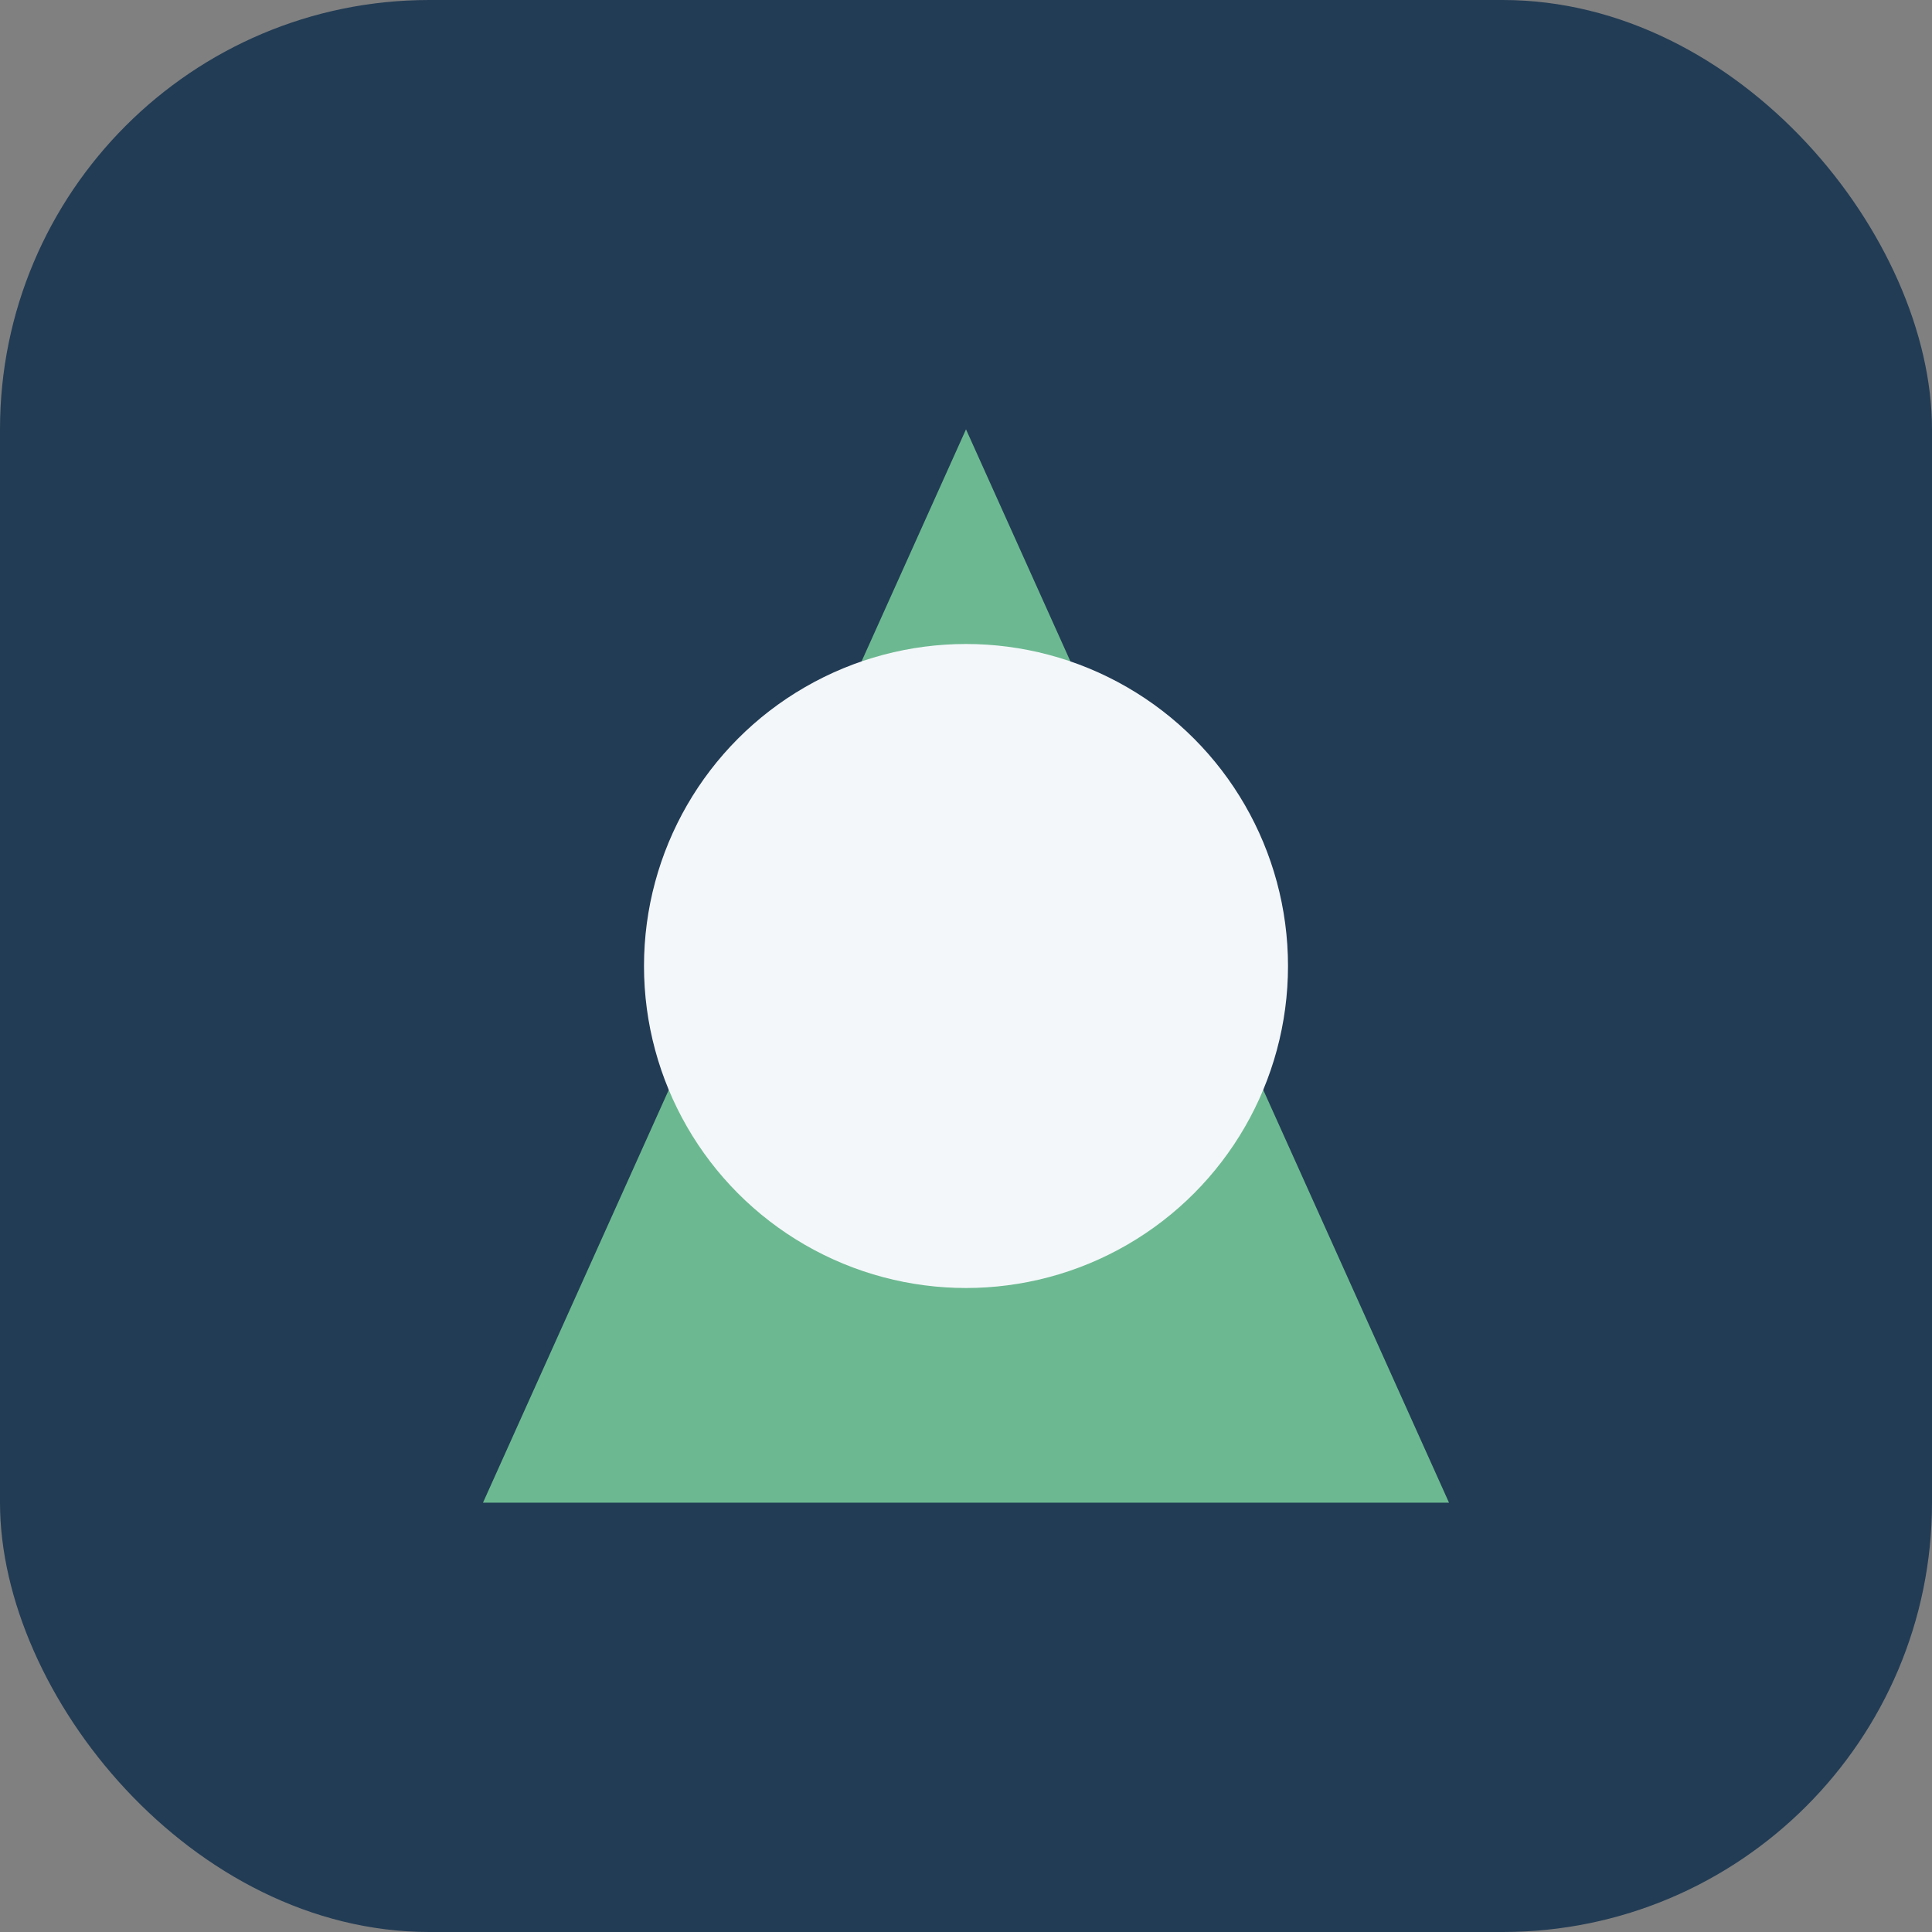
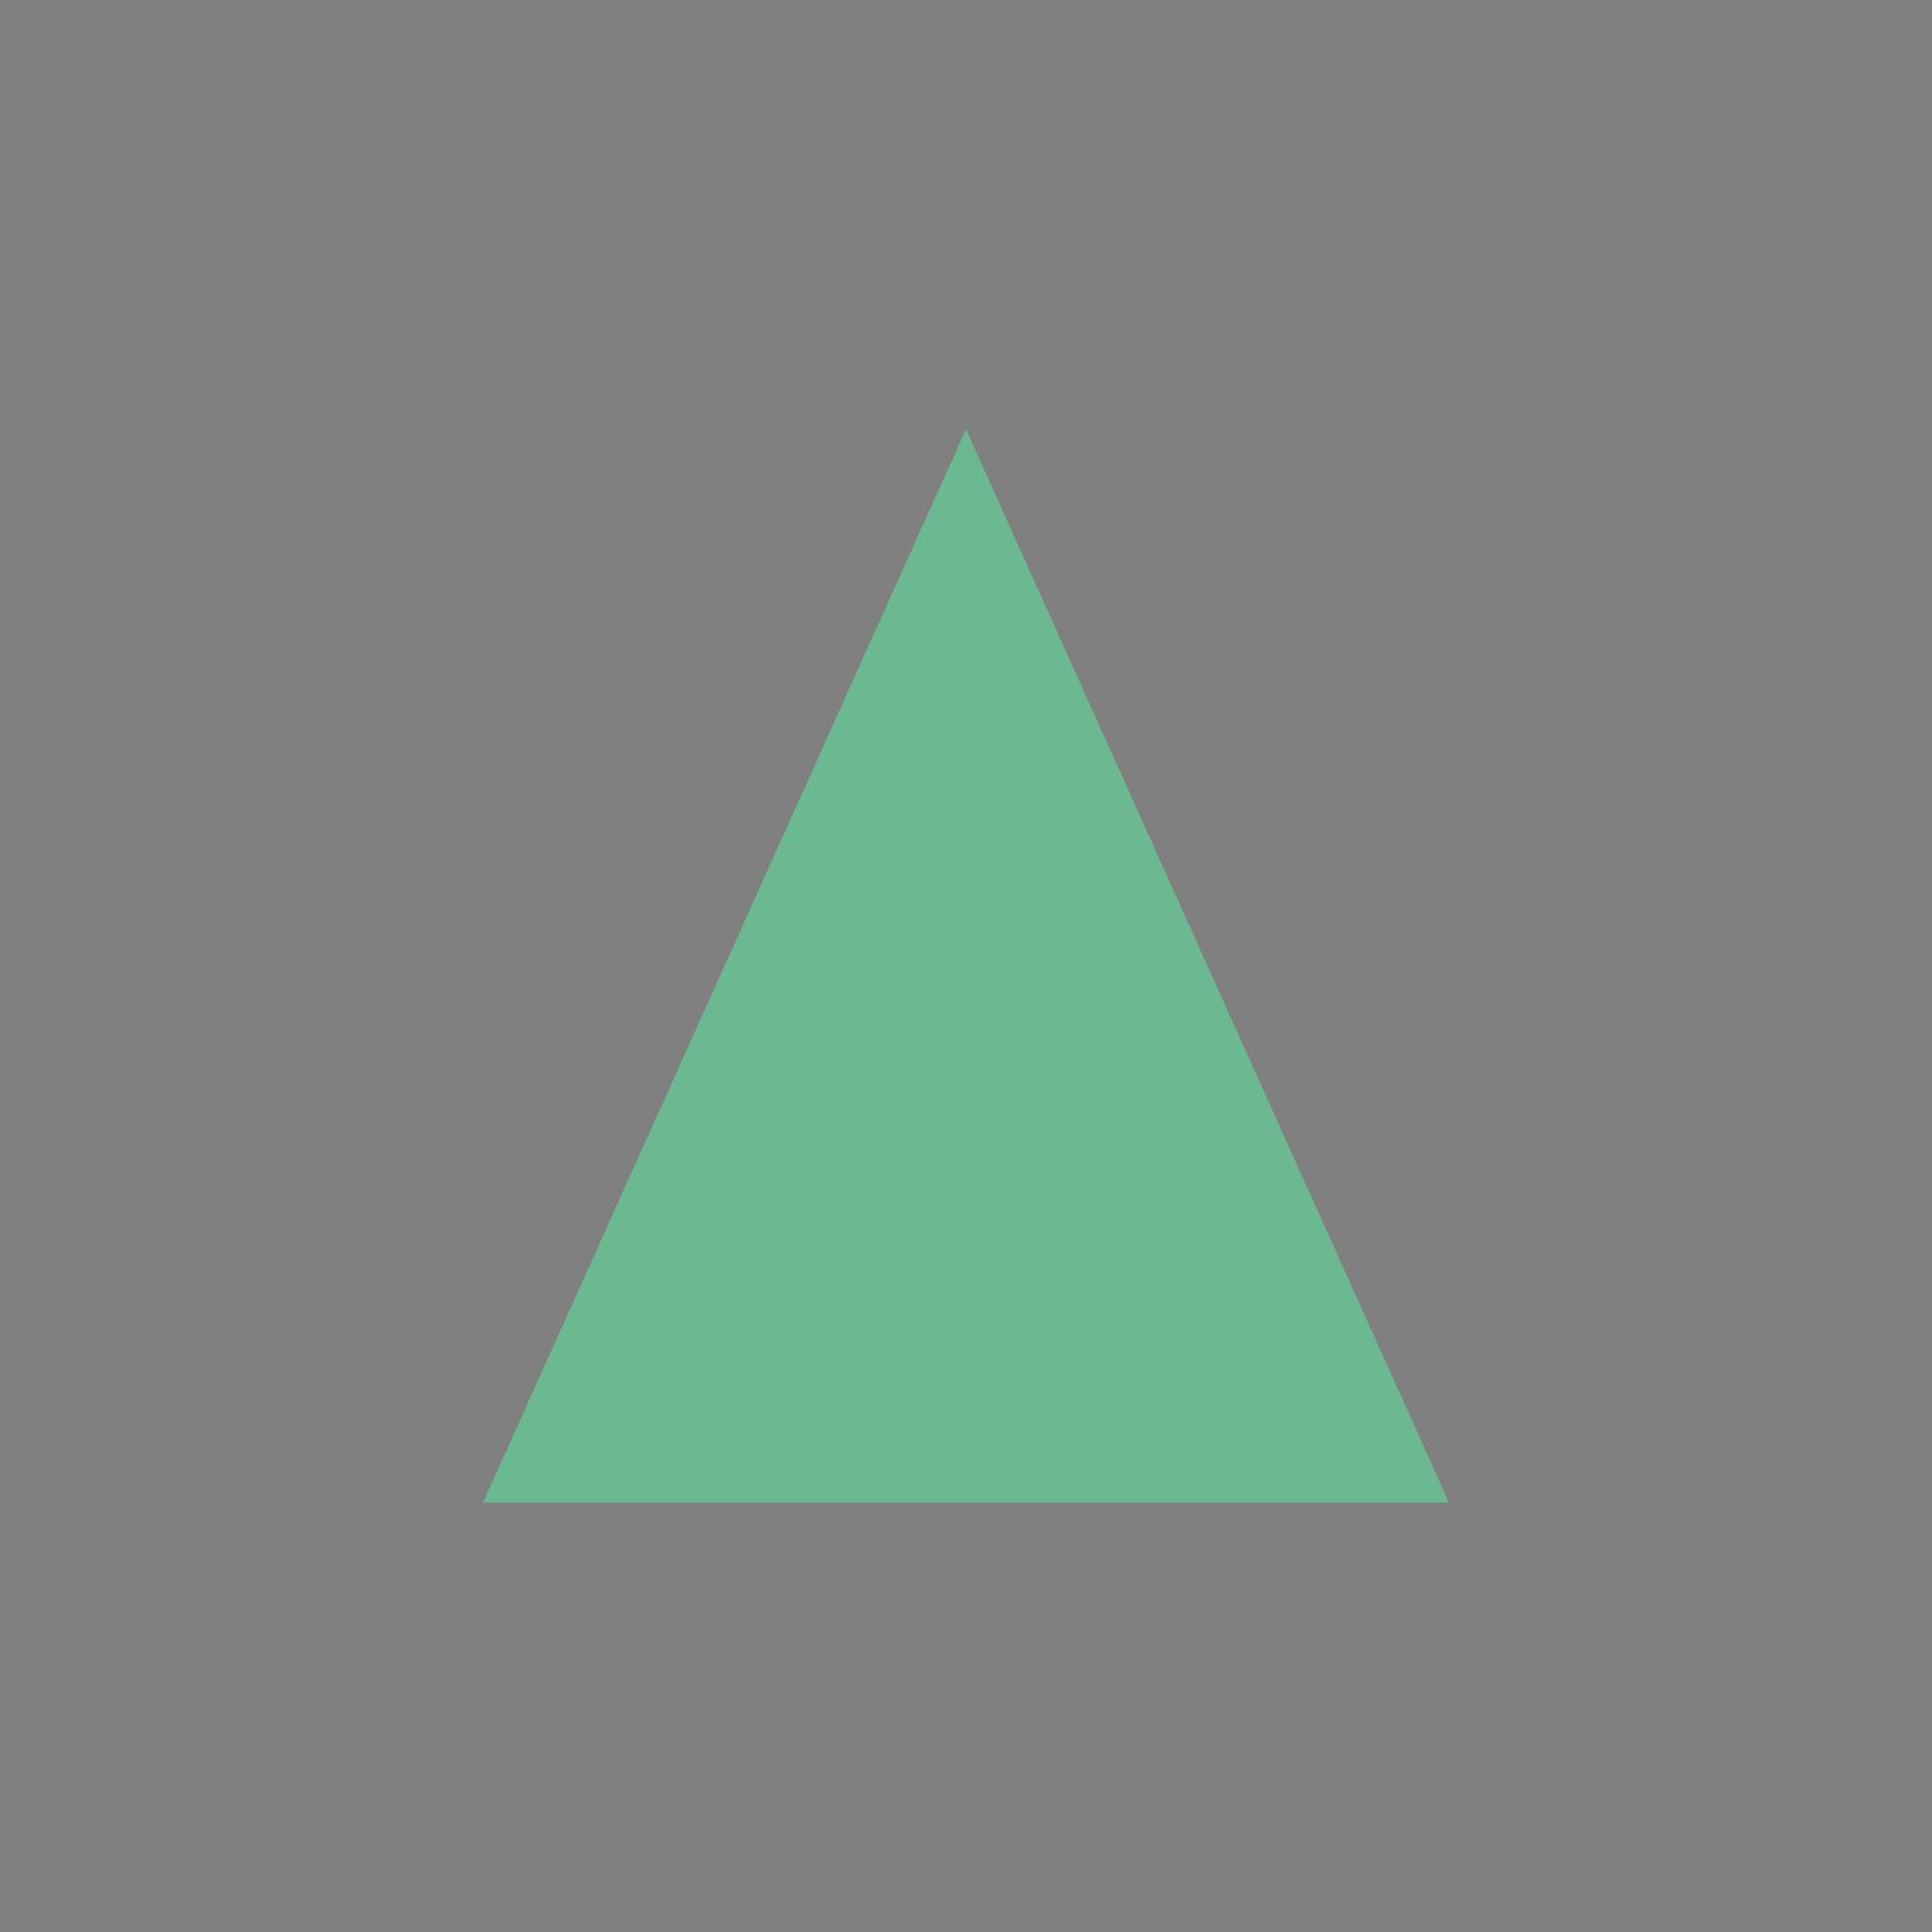
<svg xmlns="http://www.w3.org/2000/svg" width="36" height="36" viewBox="0 0 36 36">
  <rect x="0" y="0" width="36" height="36" fill="#808080" stroke="none" />
-   <rect width="36" height="36" rx="8" fill="#223C55" />
  <path d="M18 8L27 28H9z" fill="#6CB991" />
-   <circle cx="18" cy="18" r="6" fill="#F4F7FA" />
</svg>